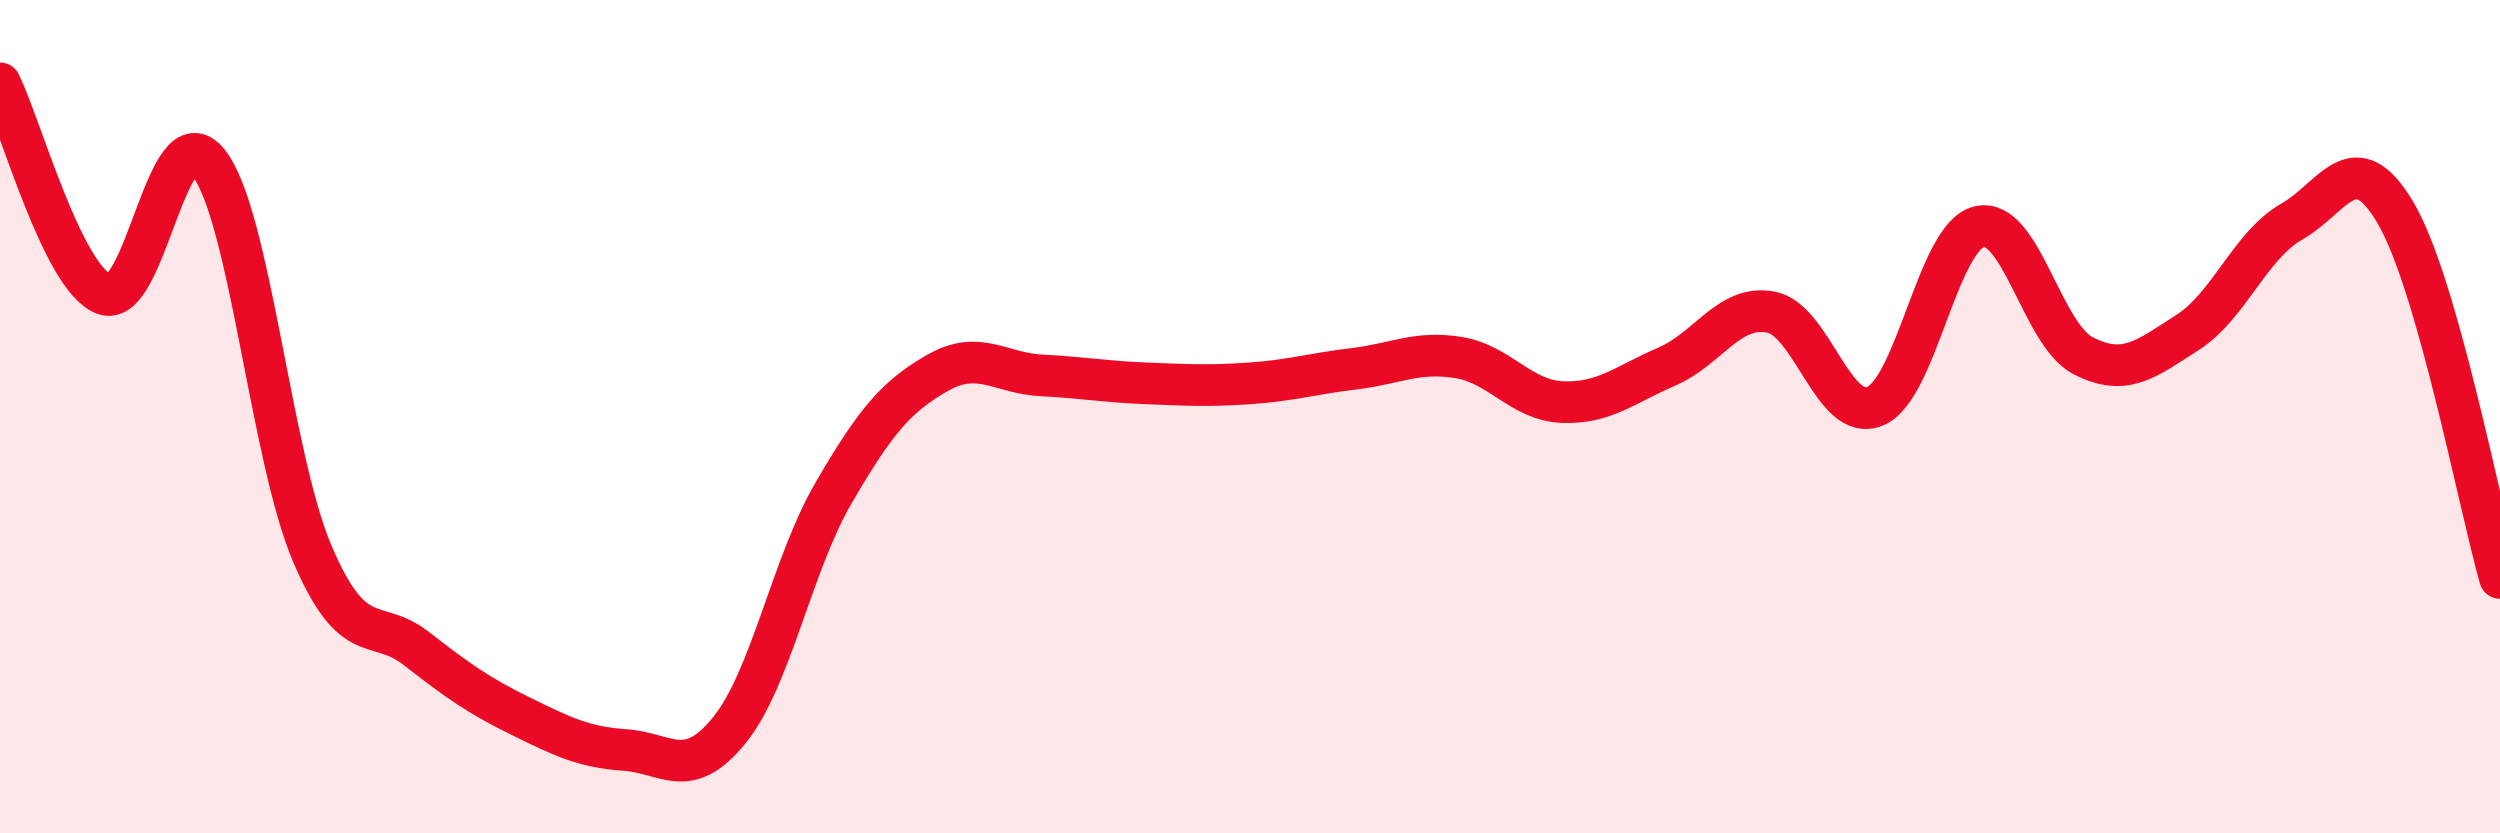
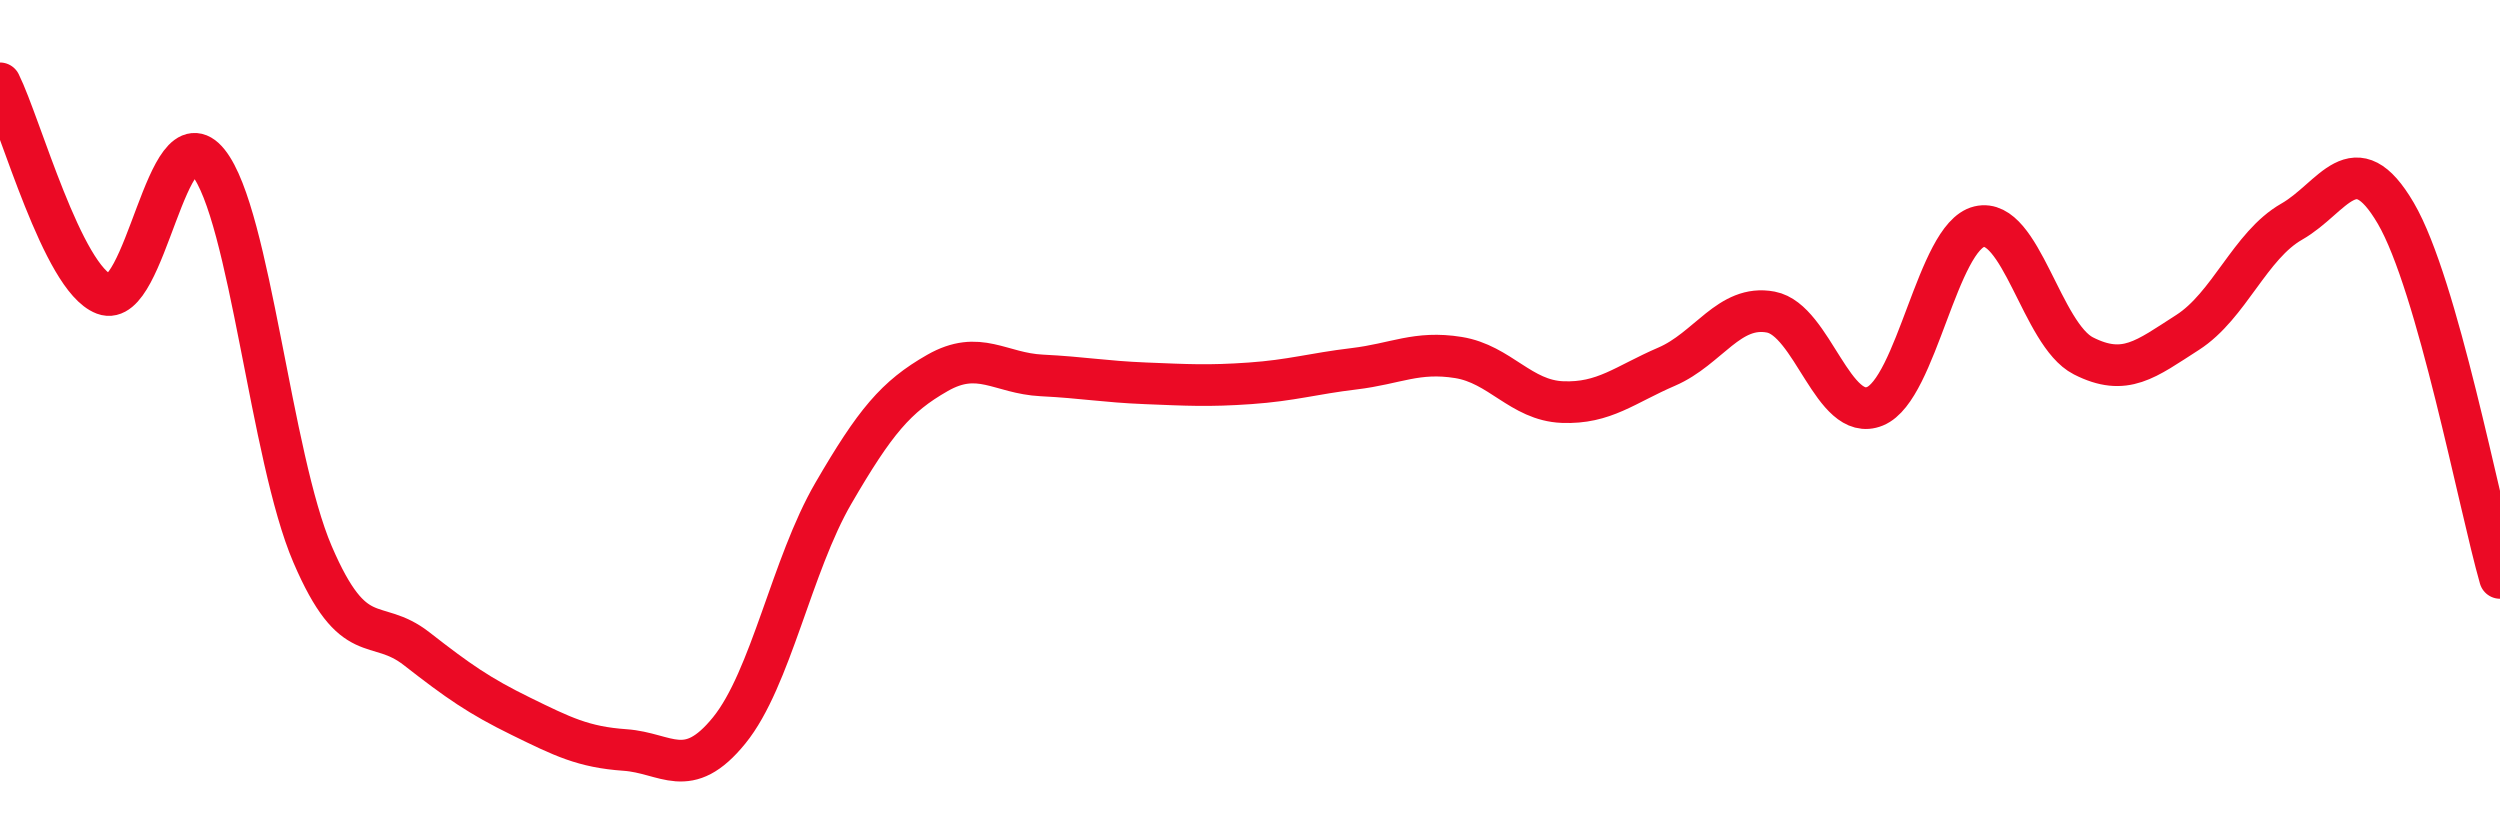
<svg xmlns="http://www.w3.org/2000/svg" width="60" height="20" viewBox="0 0 60 20">
-   <path d="M 0,2 C 0.5,3.01 1.5,6.68 2.5,7.06 C 3.5,7.44 4,2.65 5,3.9 C 6,5.15 6.5,10.97 7.5,13.3 C 8.5,15.63 9,14.79 10,15.57 C 11,16.35 11.5,16.7 12.5,17.19 C 13.5,17.68 14,17.93 15,18 C 16,18.07 16.5,18.76 17.5,17.53 C 18.5,16.3 19,13.56 20,11.84 C 21,10.12 21.5,9.52 22.5,8.95 C 23.5,8.38 24,8.96 25,9.01 C 26,9.06 26.5,9.16 27.5,9.2 C 28.5,9.24 29,9.27 30,9.2 C 31,9.13 31.5,8.97 32.5,8.85 C 33.5,8.73 34,8.42 35,8.58 C 36,8.74 36.5,9.61 37.5,9.65 C 38.5,9.69 39,9.23 40,8.8 C 41,8.37 41.5,7.3 42.5,7.49 C 43.5,7.68 44,10.16 45,9.75 C 46,9.34 46.5,5.68 47.5,5.44 C 48.5,5.2 49,8.03 50,8.54 C 51,9.05 51.5,8.62 52.5,7.98 C 53.5,7.34 54,5.89 55,5.32 C 56,4.75 56.5,3.41 57.5,5.12 C 58.5,6.83 59.5,12.12 60,13.87L60 20L0 20Z" fill="#EB0A25" opacity="0.1" stroke-linecap="round" stroke-linejoin="round" />
  <path d="M 0,2 C 0.5,3.01 1.5,6.68 2.5,7.06 C 3.5,7.44 4,2.65 5,3.9 C 6,5.15 6.5,10.97 7.5,13.3 C 8.5,15.63 9,14.79 10,15.57 C 11,16.35 11.5,16.7 12.5,17.19 C 13.5,17.68 14,17.93 15,18 C 16,18.07 16.5,18.76 17.5,17.53 C 18.5,16.3 19,13.56 20,11.84 C 21,10.12 21.5,9.52 22.5,8.95 C 23.5,8.38 24,8.96 25,9.01 C 26,9.06 26.5,9.16 27.5,9.2 C 28.5,9.24 29,9.27 30,9.2 C 31,9.13 31.5,8.97 32.5,8.85 C 33.5,8.73 34,8.42 35,8.58 C 36,8.74 36.5,9.61 37.5,9.65 C 38.5,9.69 39,9.23 40,8.8 C 41,8.37 41.5,7.3 42.5,7.49 C 43.5,7.68 44,10.16 45,9.75 C 46,9.34 46.5,5.68 47.5,5.44 C 48.5,5.2 49,8.03 50,8.54 C 51,9.05 51.5,8.62 52.5,7.98 C 53.5,7.34 54,5.89 55,5.32 C 56,4.75 56.5,3.41 57.5,5.12 C 58.5,6.83 59.5,12.12 60,13.87" stroke="#EB0A25" stroke-width="1" fill="none" stroke-linecap="round" stroke-linejoin="round" />
</svg>